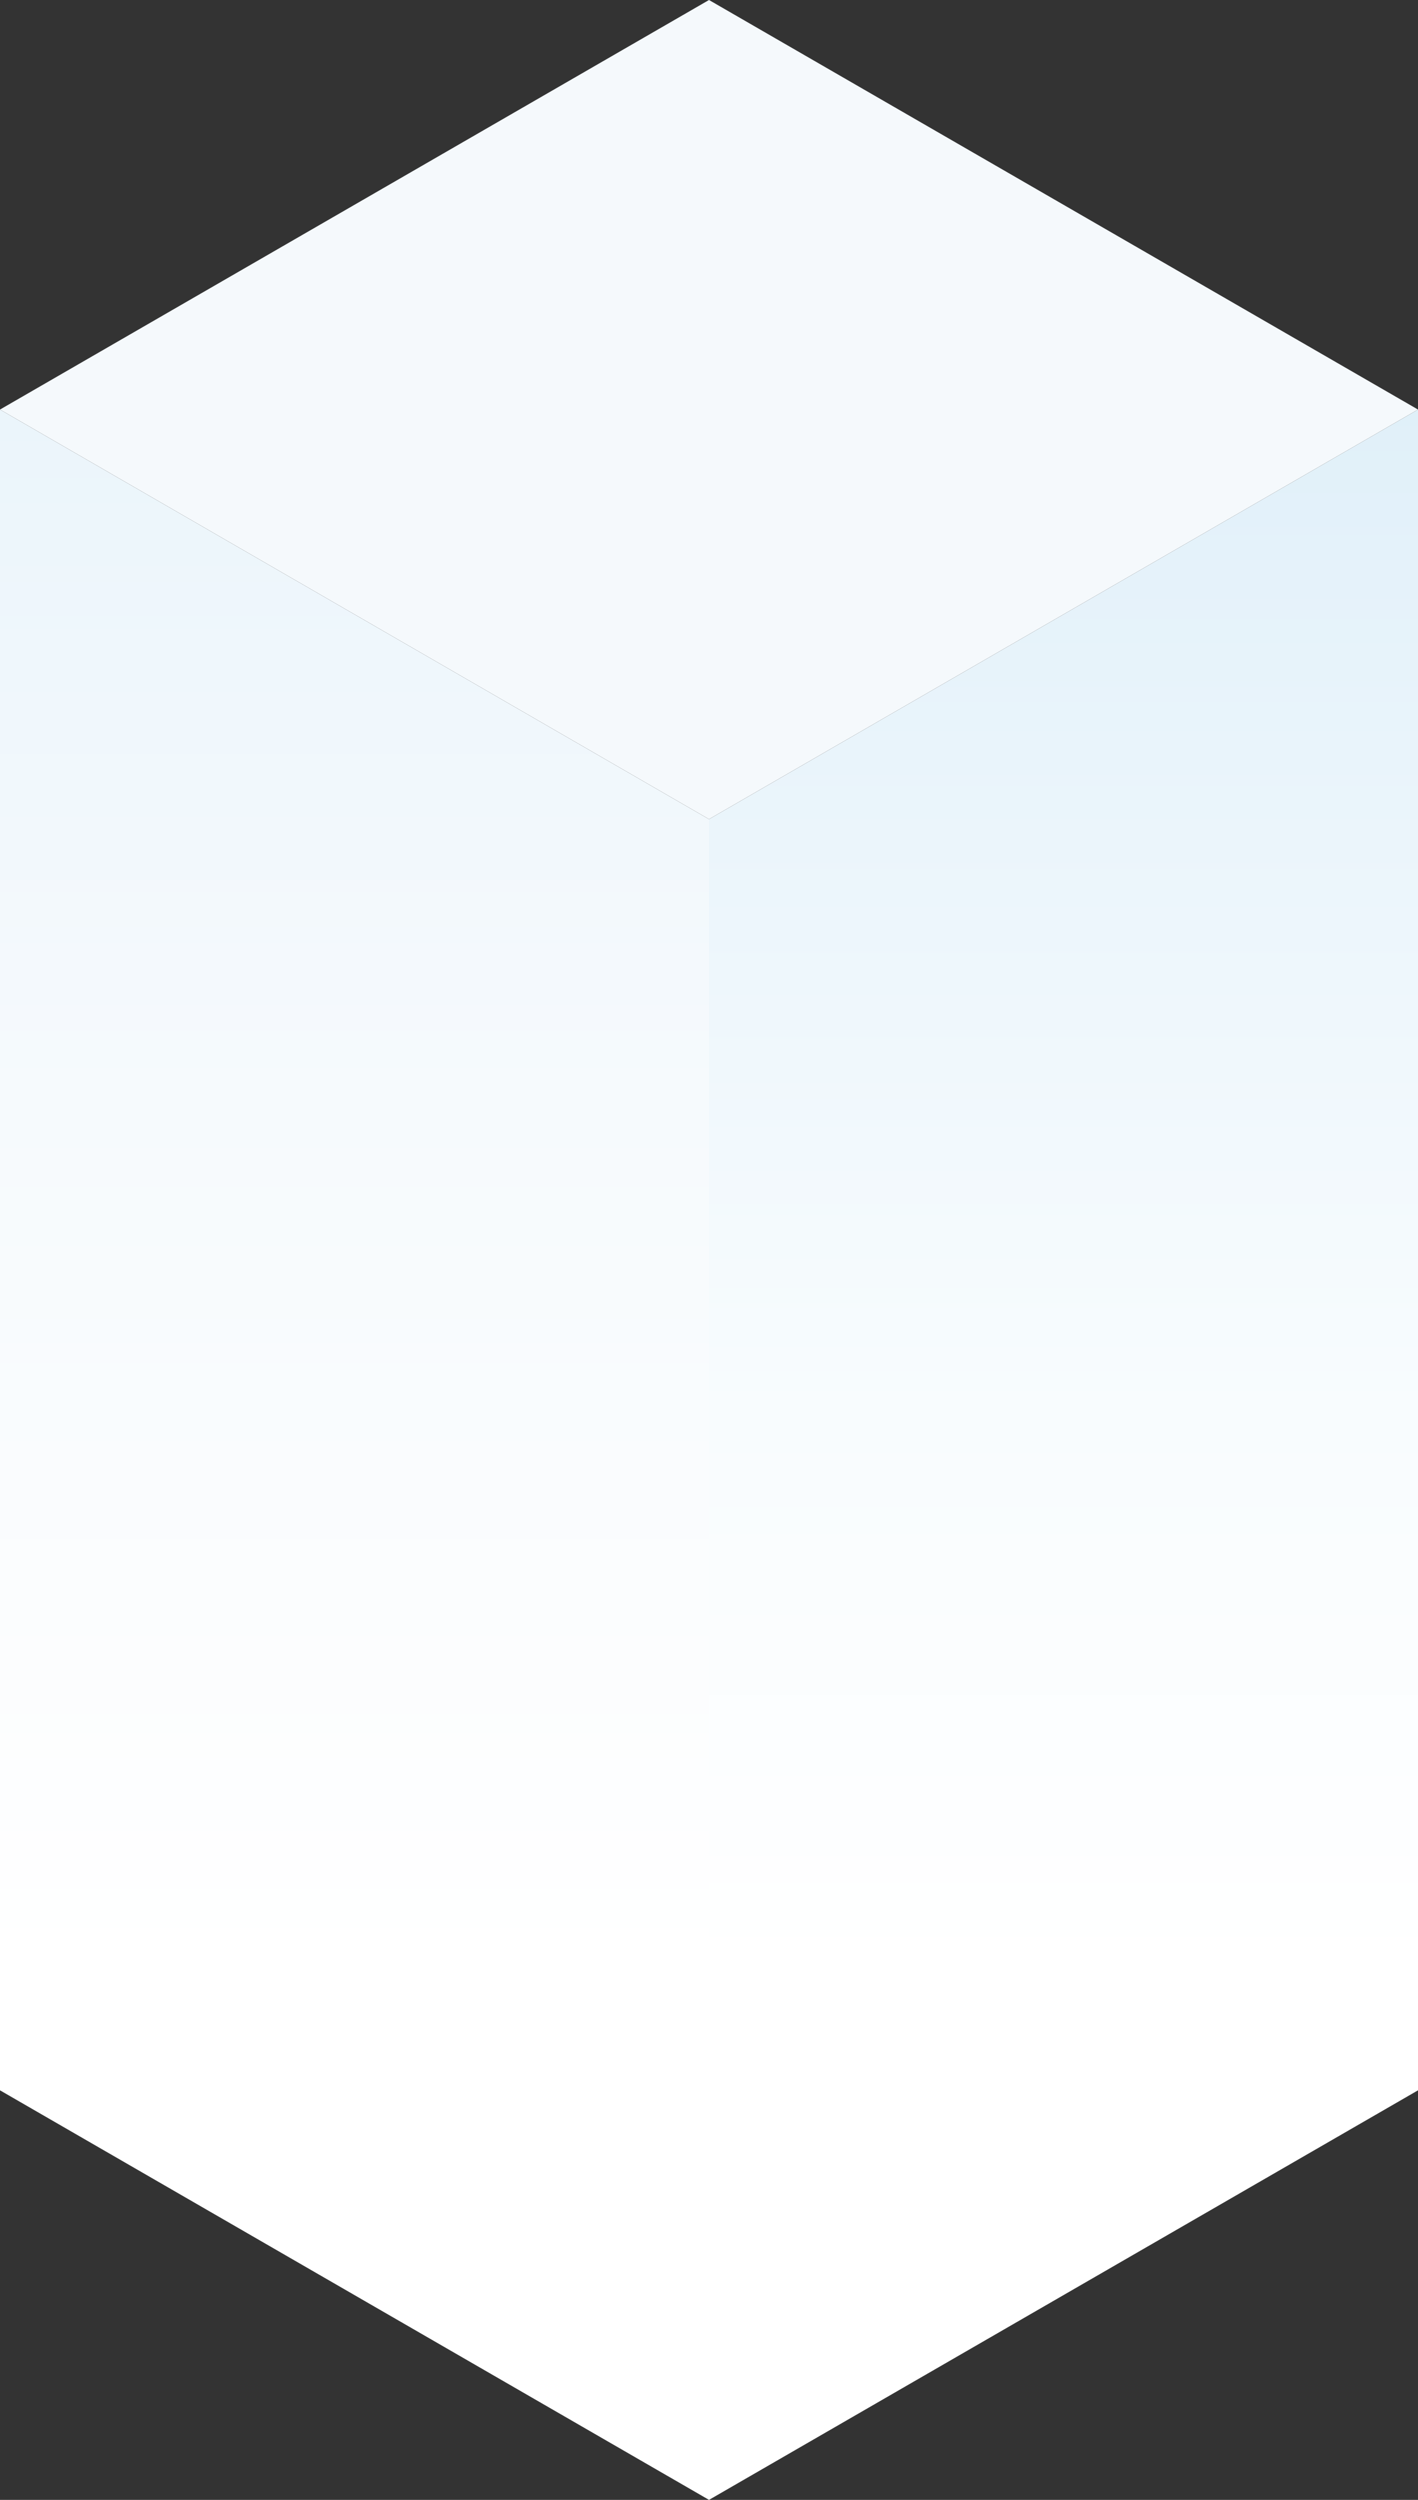
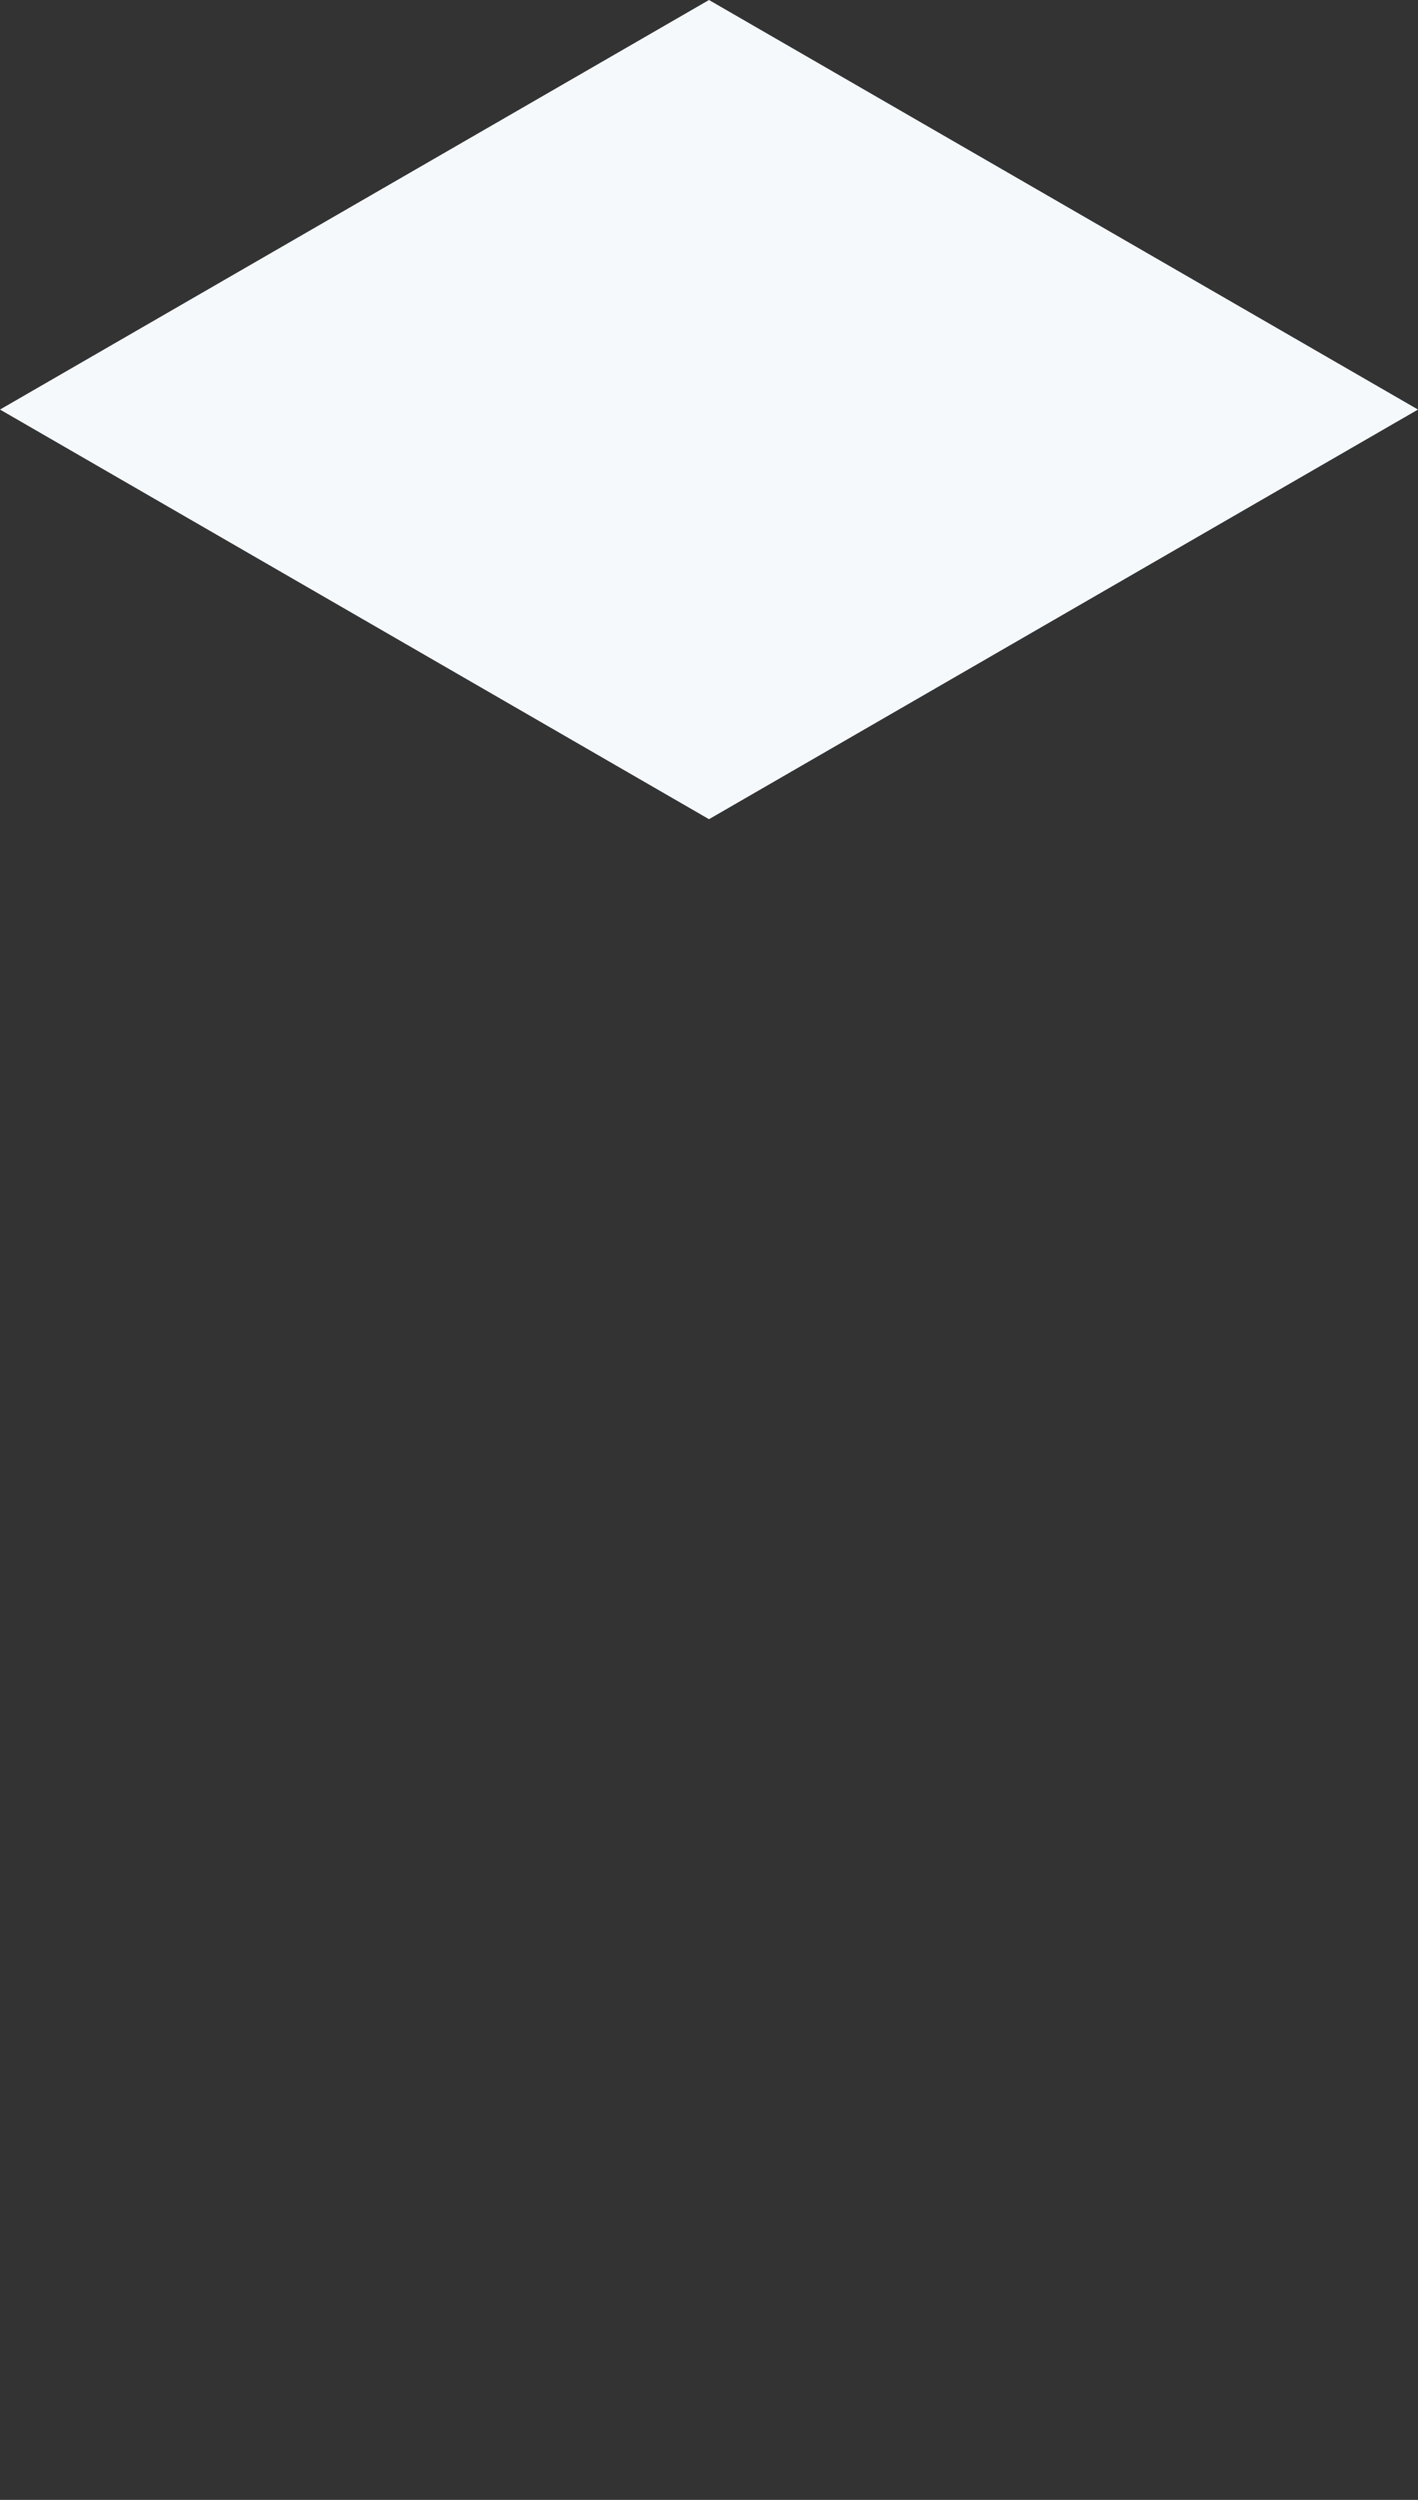
<svg xmlns="http://www.w3.org/2000/svg" viewBox="0 0 172.04 303.12">
  <rect x="0" y="0" width="172.04" height="303.12" fill="#333333" stroke="none" />
  <defs>
    <linearGradient id="linear-gradient" x1="129.03" y1="303.12" x2="129.03" y2="49.66" gradientUnits="userSpaceOnUse">
      <stop offset="0.25" stop-color="#fff" />
      <stop offset="0.52" stop-color="#f8fcfe" />
      <stop offset="0.92" stop-color="#e5f2fa" />
      <stop offset="1" stop-color="#e0f0f9" />
    </linearGradient>
    <linearGradient id="linear-gradient-2" x1="43.01" y1="303.12" x2="43.01" y2="49.66" gradientUnits="userSpaceOnUse">
      <stop offset="0.25" stop-color="#fff" />
      <stop offset="0.67" stop-color="#f6fafd" />
      <stop offset="1" stop-color="#ebf5fb" />
    </linearGradient>
  </defs>
  <title>graph</title>
  <g style="isolation:isolate">
    <g id="Layer_2" data-name="Layer 2">
      <g id="Layer_1-2" data-name="Layer 1">
        <g style="mix-blend-mode:multiply">
-           <polygon points="86.02 303.12 172.04 253.46 172.04 49.66 86.02 99.33 86.02 303.12" style="fill:url(#linear-gradient)" />
-           <polygon points="86.02 303.12 0 253.46 0 49.66 86.02 99.33 86.02 303.12" style="fill:url(#linear-gradient-2)" />
          <polygon points="86.02 99.33 0 49.66 86.02 0 172.04 49.66 86.02 99.33" style="fill:#f5f9fc" />
        </g>
      </g>
    </g>
  </g>
</svg>